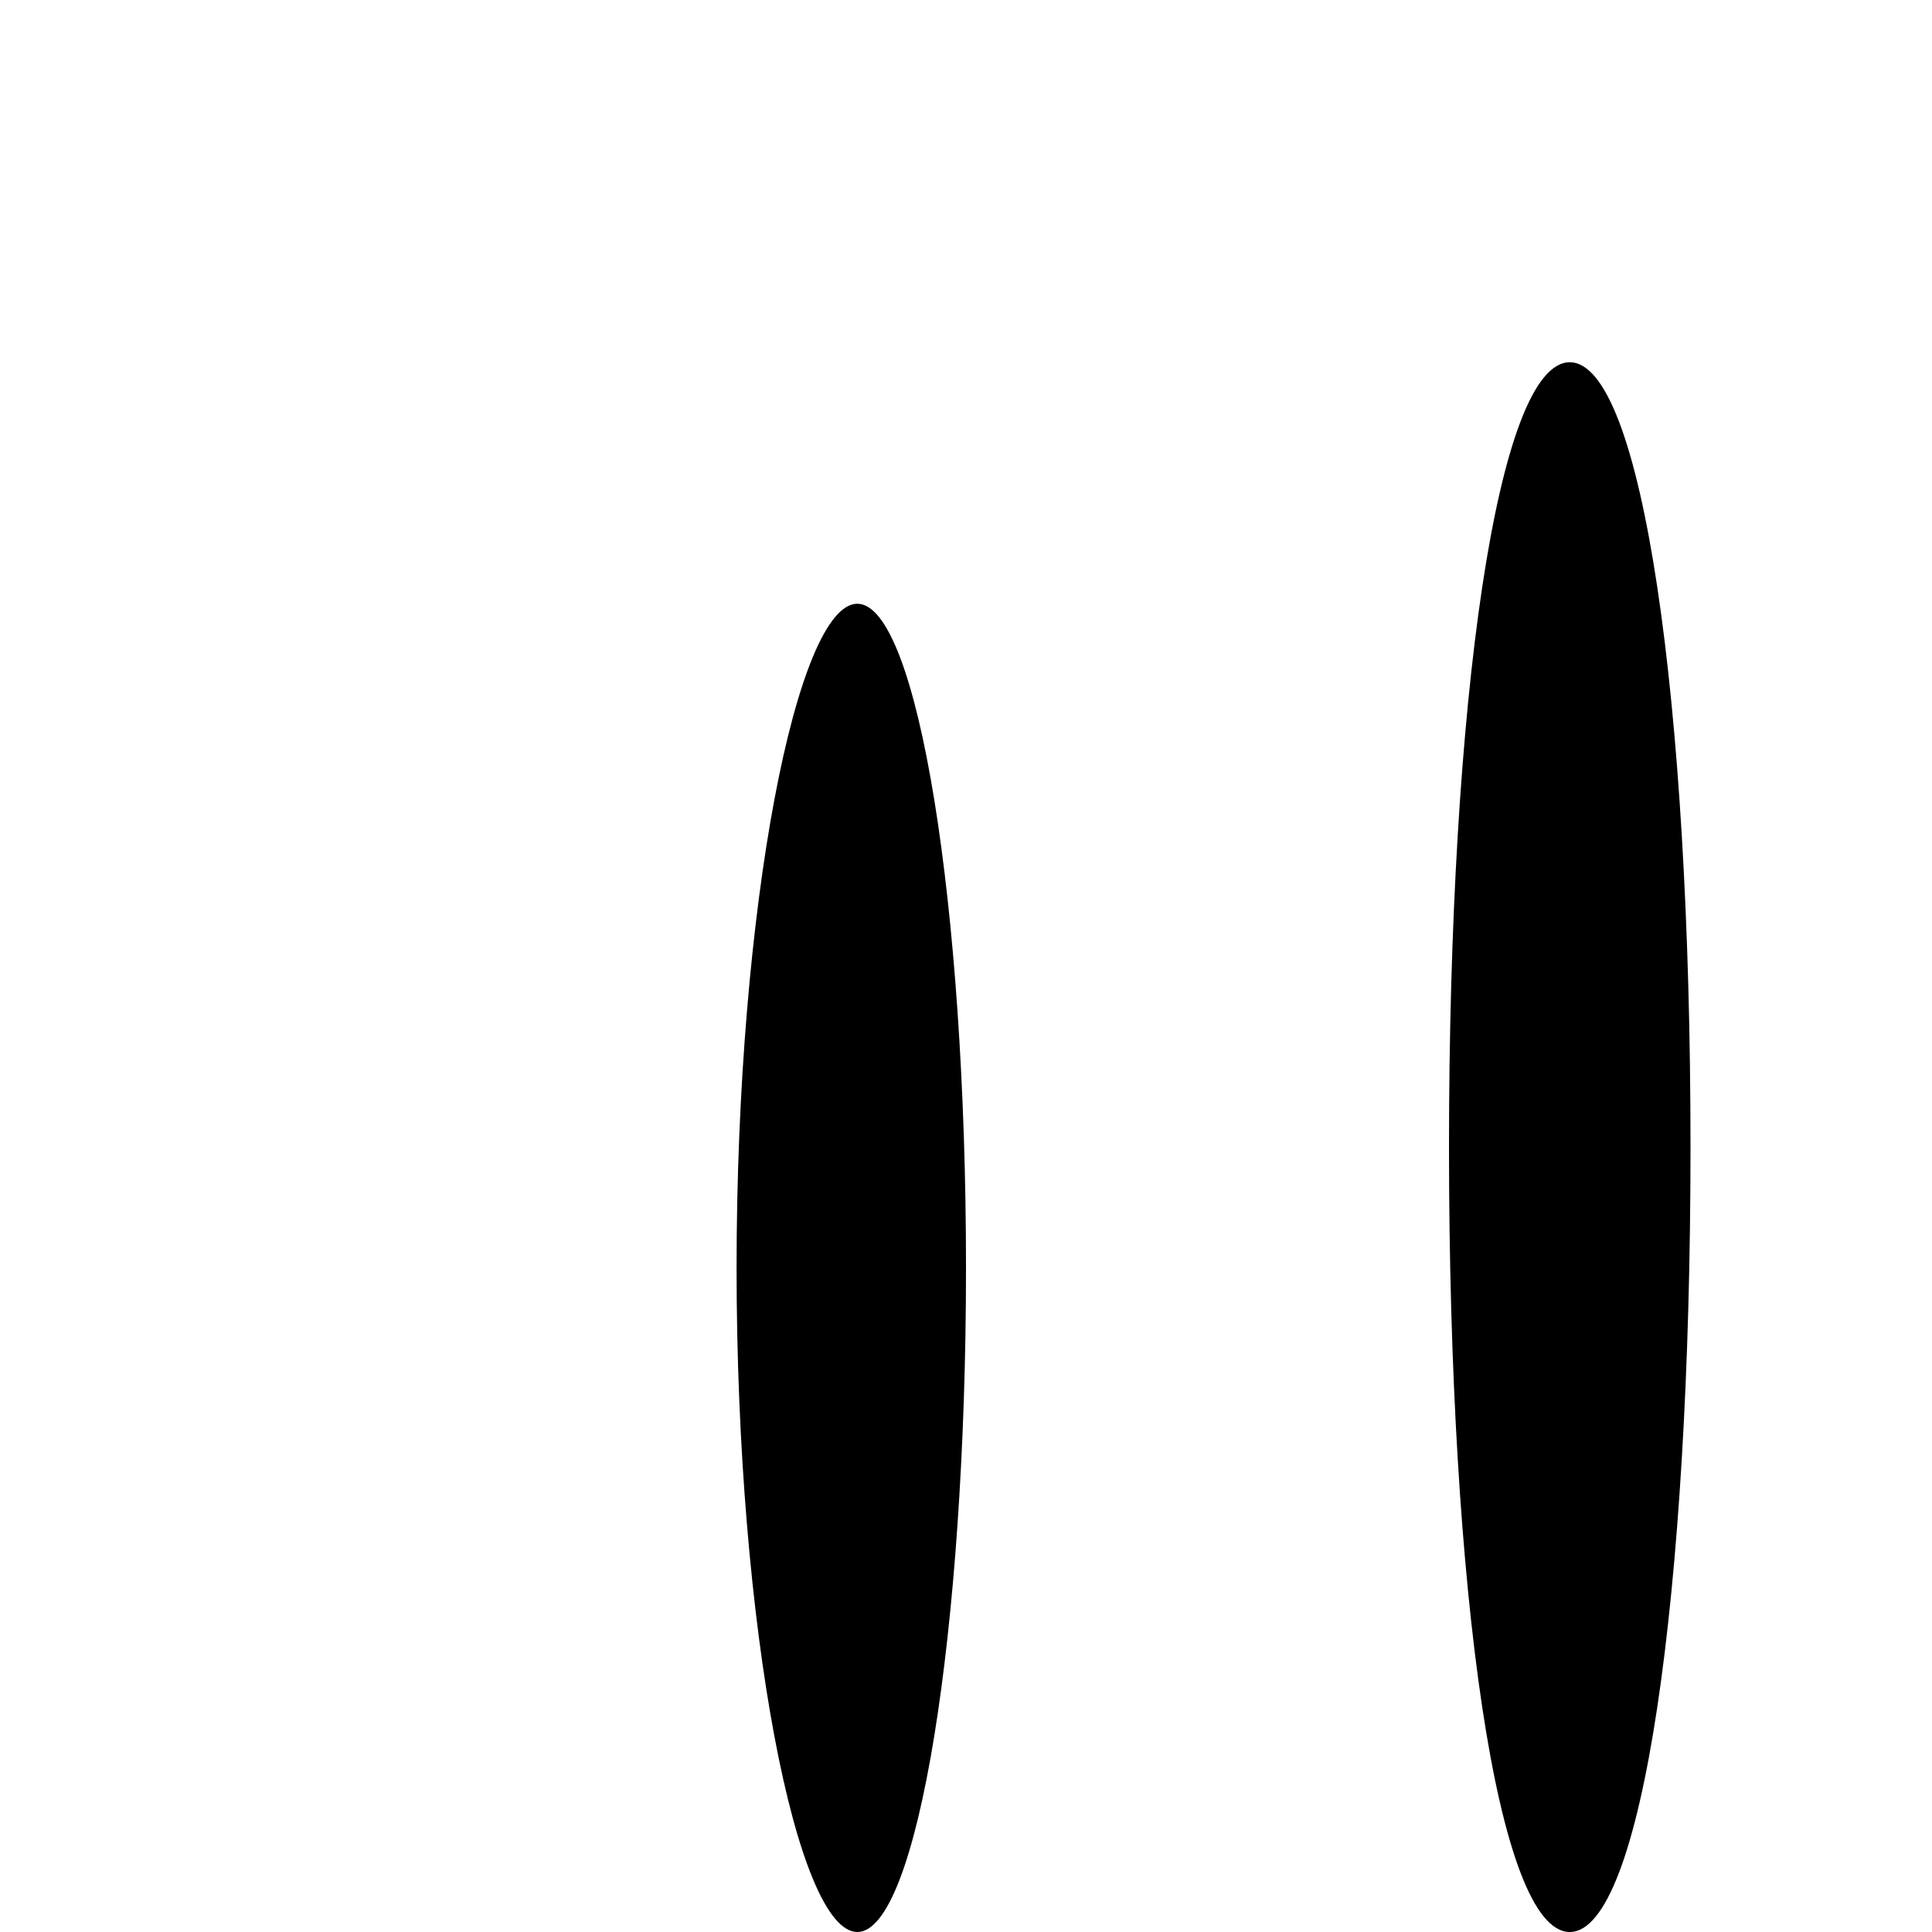
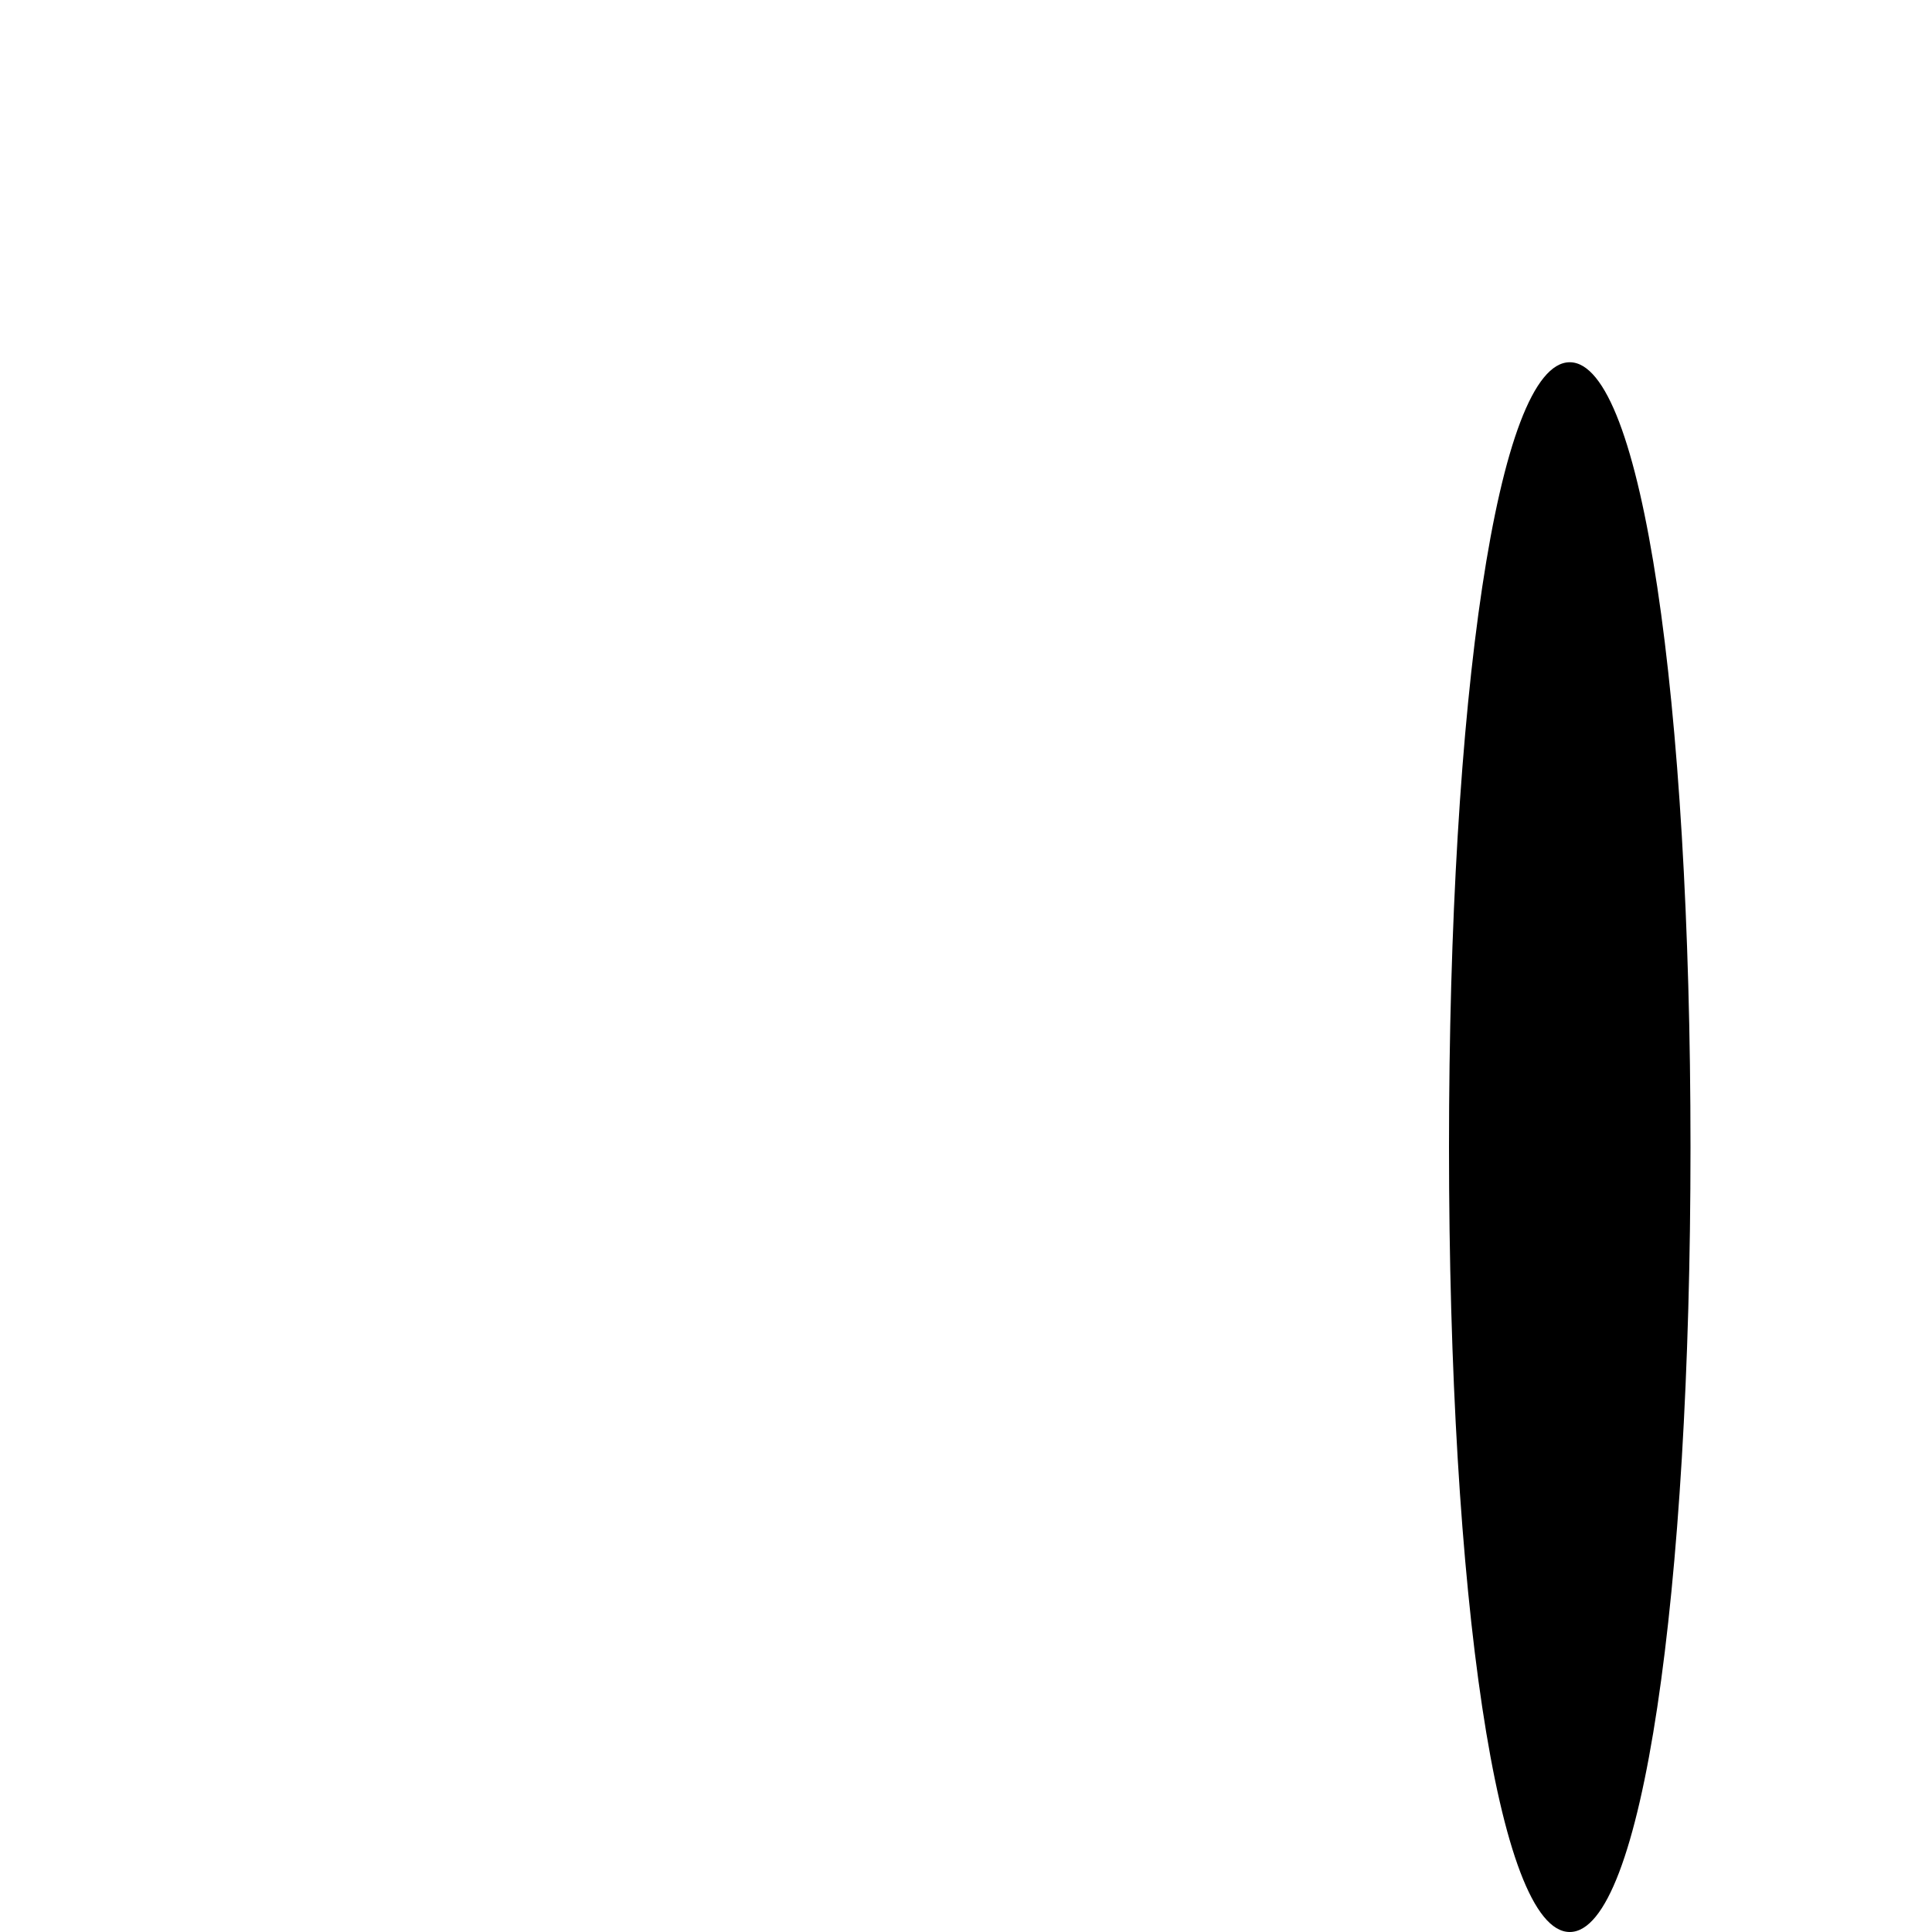
<svg xmlns="http://www.w3.org/2000/svg" version="1.0" width="16pt" height="16pt" viewBox="0 0 16 16" preserveAspectRatio="xMidYMid meet">
  <g transform="translate(0,16) scale(0.1,-0.1)" fill="#000000" stroke="none">
    <path d="M120 65 c0 -37 4 -65 10 -65 6 0 10 28 10 65 0 37 -4 65 -10 65 -6 0 -10 -28 -10 -65z" />
-     <path d="M61 55 c0 -30 5 -55 10 -55 5 0 9 25 9 55 0 30 -4 55 -9 55 -5 0 -10 -25 -10 -55z" />
  </g>
</svg>